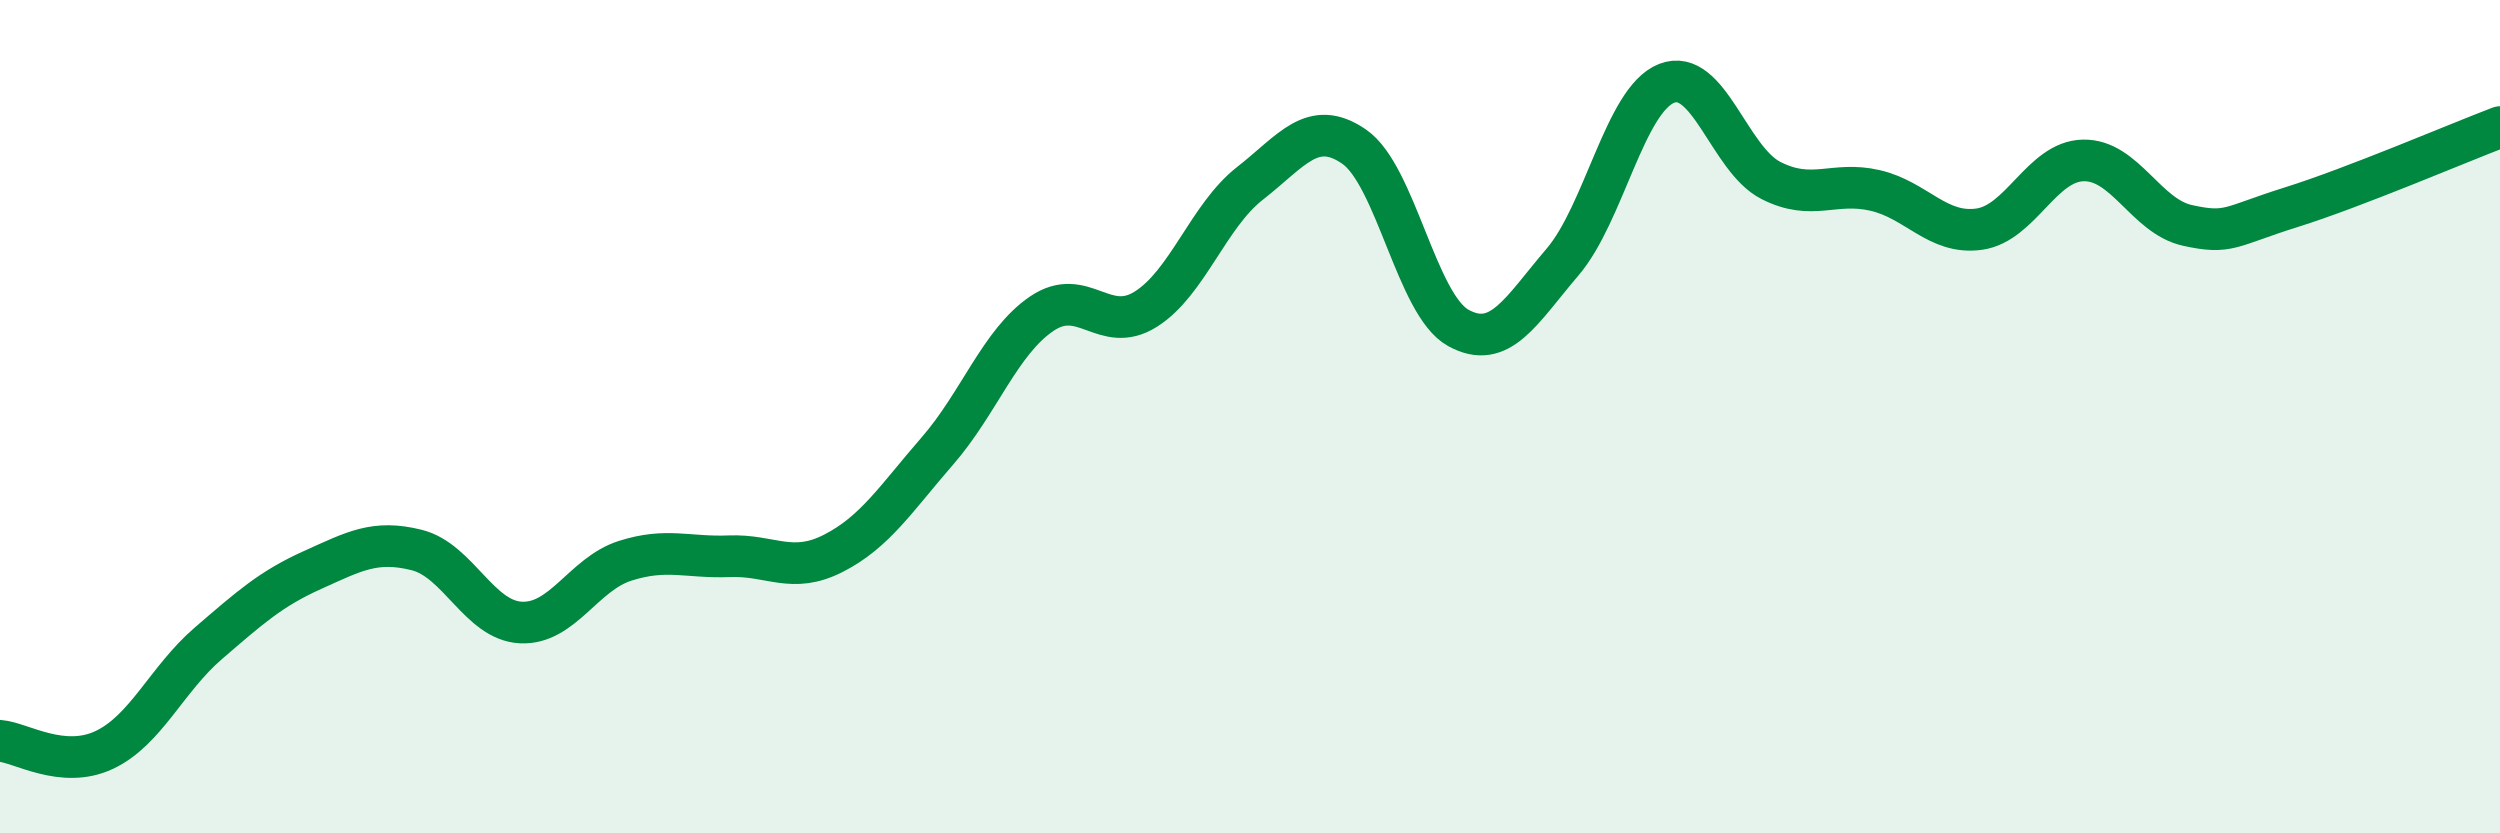
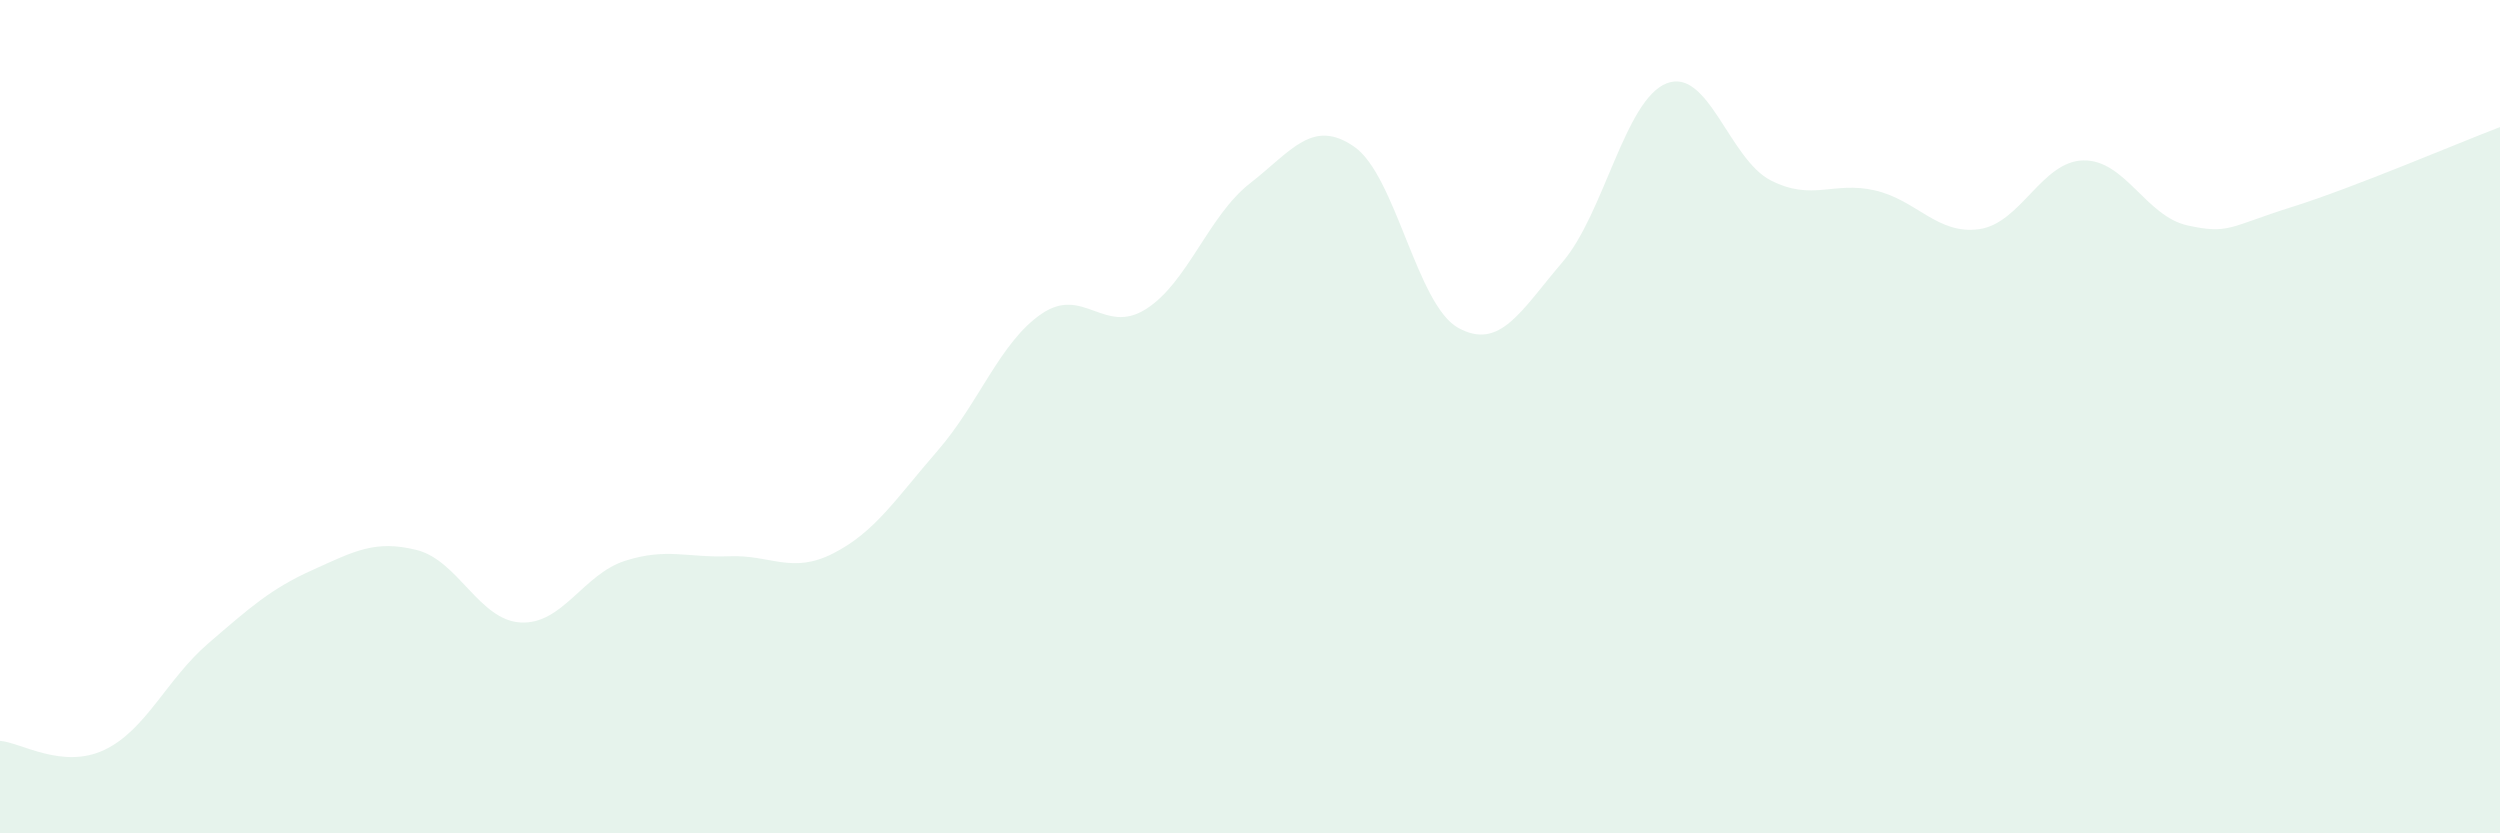
<svg xmlns="http://www.w3.org/2000/svg" width="60" height="20" viewBox="0 0 60 20">
  <path d="M 0,17.78 C 0.5,17.82 1.5,18.47 2.5,18 C 3.5,17.53 4,16.3 5,15.44 C 6,14.58 6.5,14.13 7.5,13.68 C 8.5,13.23 9,12.95 10,13.2 C 11,13.45 11.5,14.89 12.5,14.94 C 13.5,14.99 14,13.78 15,13.46 C 16,13.14 16.5,13.39 17.5,13.35 C 18.5,13.31 19,13.79 20,13.28 C 21,12.77 21.5,11.97 22.5,10.82 C 23.5,9.67 24,8.21 25,7.53 C 26,6.85 26.5,8.05 27.5,7.42 C 28.5,6.79 29,5.18 30,4.4 C 31,3.62 31.5,2.83 32.5,3.52 C 33.5,4.21 34,7.32 35,7.87 C 36,8.42 36.5,7.46 37.5,6.29 C 38.5,5.12 39,2.39 40,2 C 41,1.61 41.5,3.82 42.5,4.33 C 43.5,4.84 44,4.34 45,4.57 C 46,4.8 46.5,5.64 47.5,5.5 C 48.5,5.36 49,3.87 50,3.85 C 51,3.83 51.5,5.19 52.5,5.41 C 53.5,5.63 53.5,5.44 55,4.97 C 56.5,4.5 59,3.43 60,3.05L60 20L0 20Z" fill="#008740" opacity="0.1" stroke-linecap="round" stroke-linejoin="round" />
-   <path d="M 0,17.78 C 0.5,17.82 1.5,18.47 2.5,18 C 3.5,17.53 4,16.3 5,15.44 C 6,14.58 6.5,14.13 7.5,13.68 C 8.5,13.23 9,12.95 10,13.2 C 11,13.45 11.5,14.89 12.5,14.94 C 13.5,14.99 14,13.78 15,13.46 C 16,13.14 16.5,13.39 17.5,13.35 C 18.5,13.31 19,13.79 20,13.28 C 21,12.77 21.5,11.97 22.5,10.82 C 23.5,9.67 24,8.21 25,7.53 C 26,6.85 26.5,8.05 27.5,7.42 C 28.5,6.79 29,5.18 30,4.4 C 31,3.62 31.5,2.83 32.5,3.52 C 33.5,4.21 34,7.32 35,7.87 C 36,8.42 36.5,7.46 37.5,6.29 C 38.5,5.12 39,2.39 40,2 C 41,1.61 41.5,3.82 42.5,4.33 C 43.5,4.84 44,4.34 45,4.57 C 46,4.8 46.5,5.64 47.5,5.5 C 48.5,5.36 49,3.87 50,3.85 C 51,3.83 51.5,5.19 52.5,5.41 C 53.5,5.63 53.5,5.44 55,4.97 C 56.5,4.5 59,3.43 60,3.05" stroke="#008740" stroke-width="1" fill="none" stroke-linecap="round" stroke-linejoin="round" />
</svg>